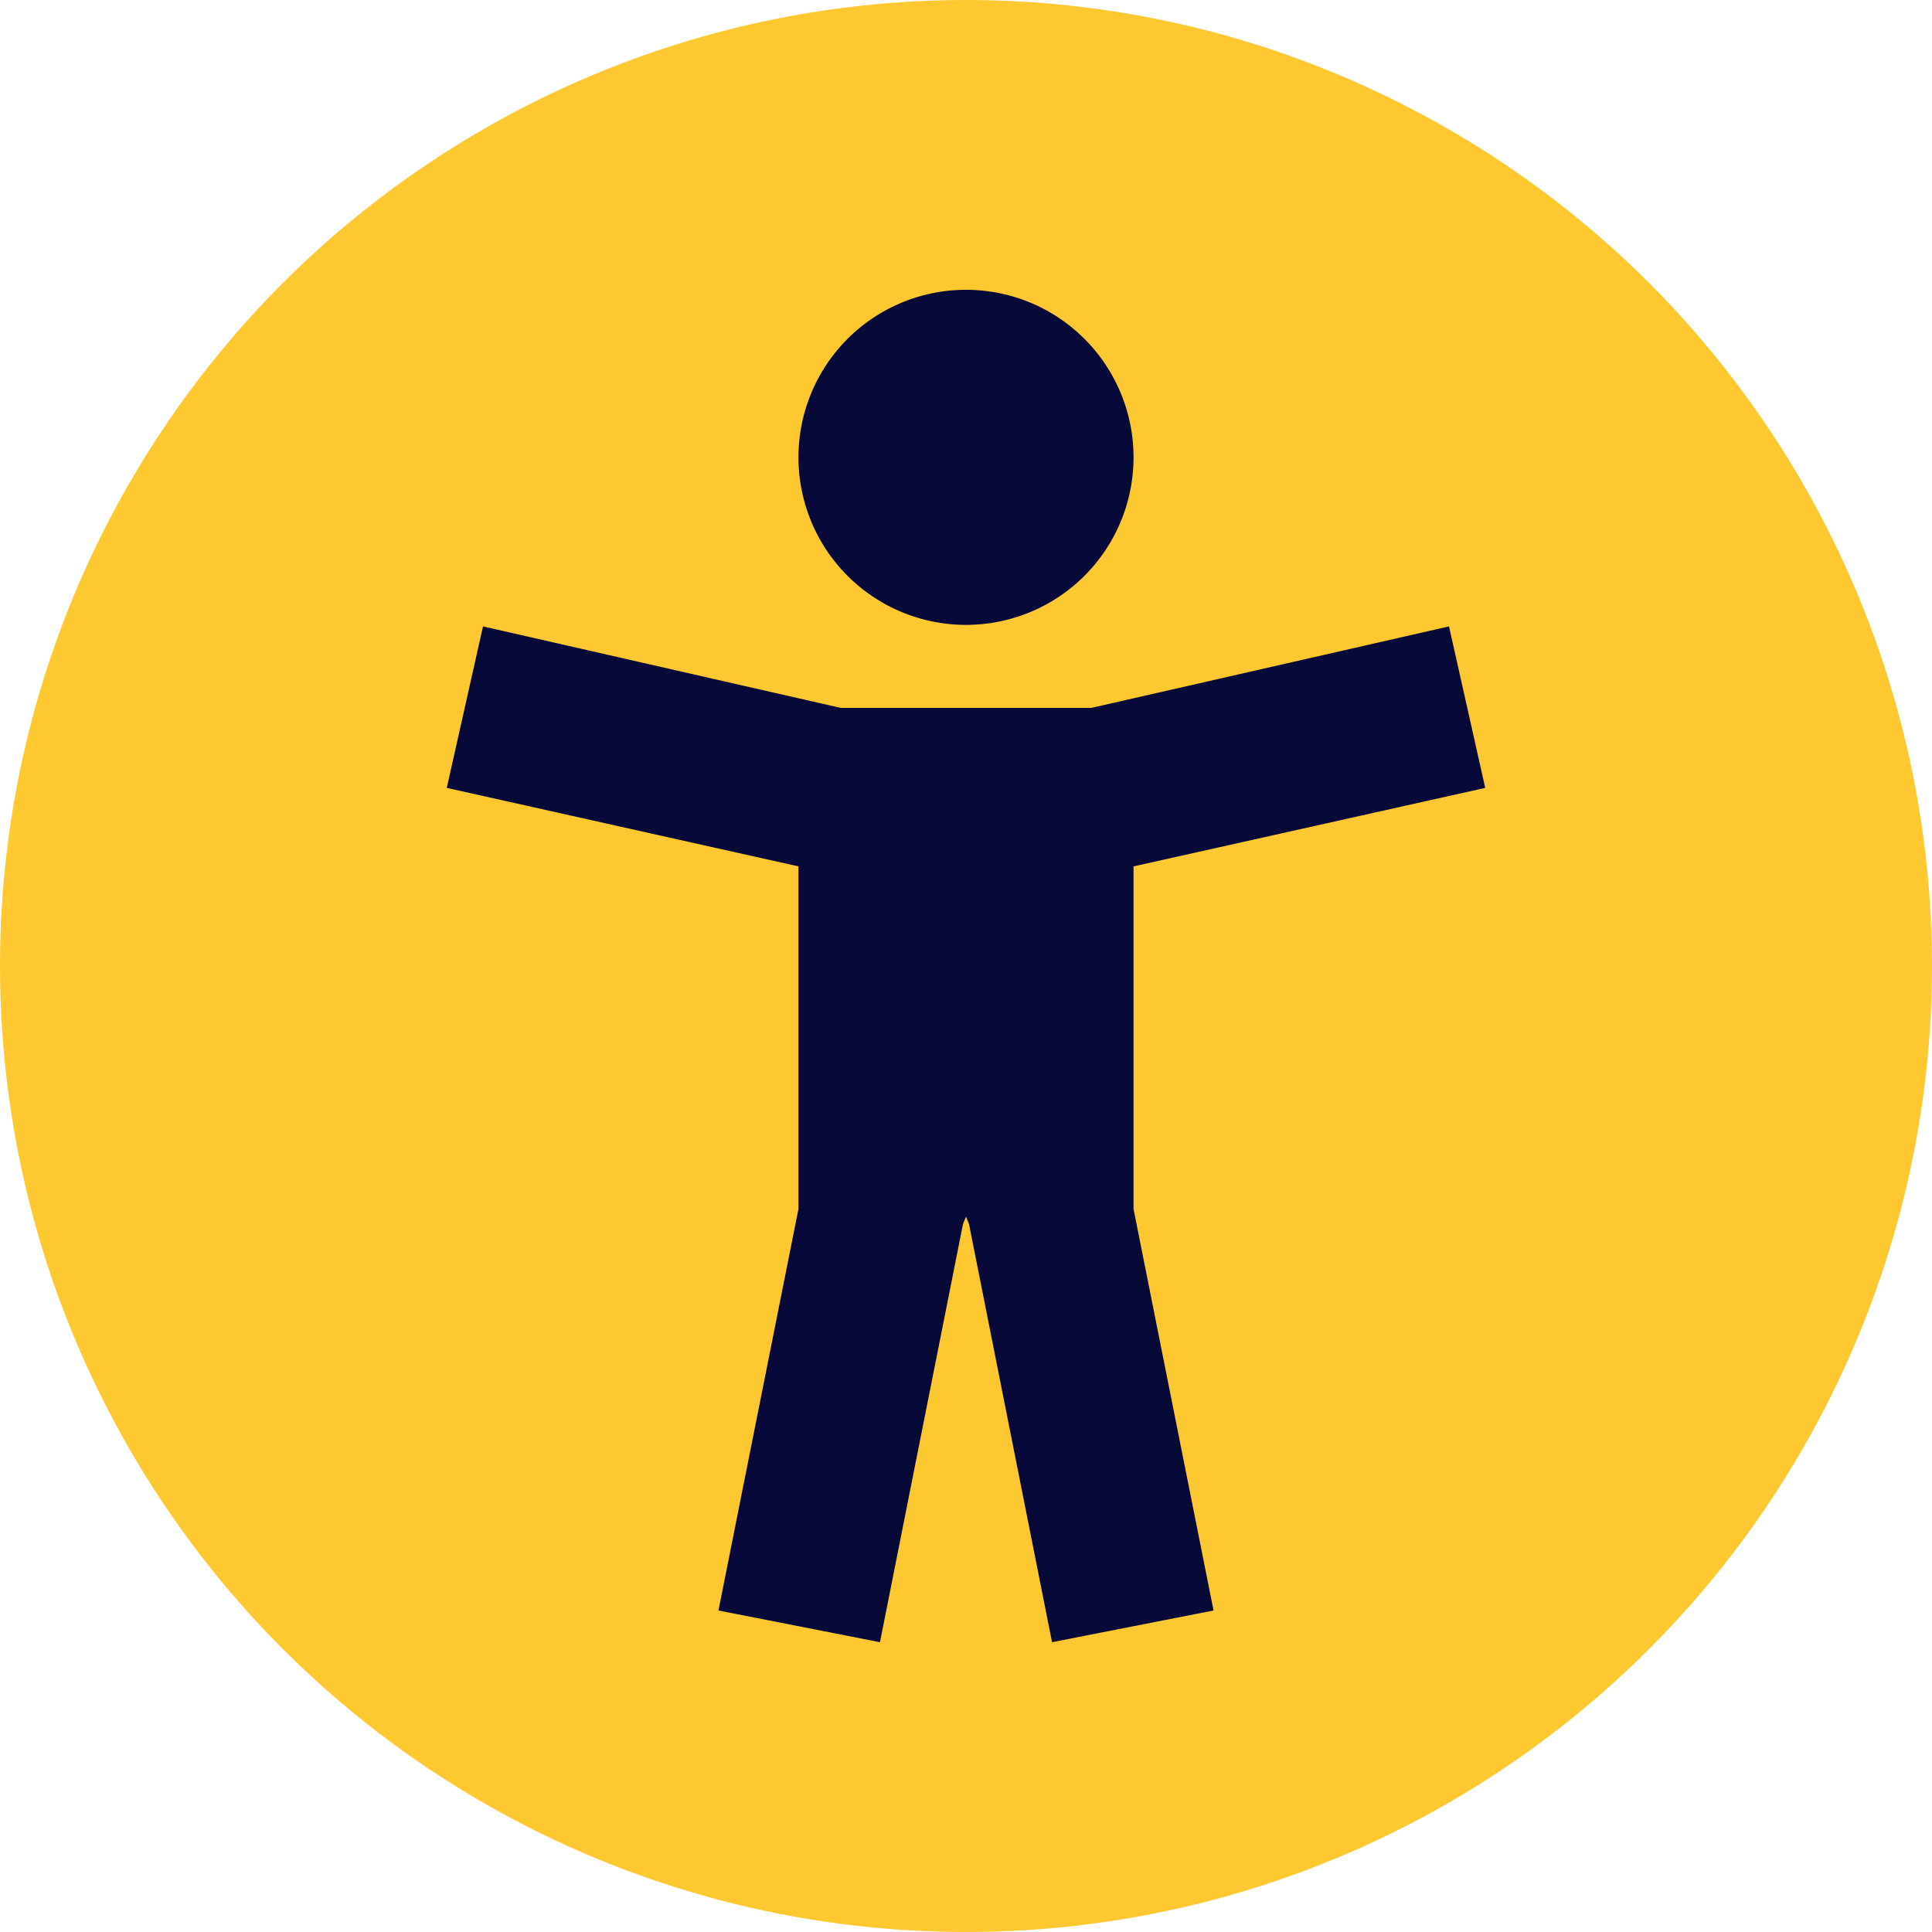
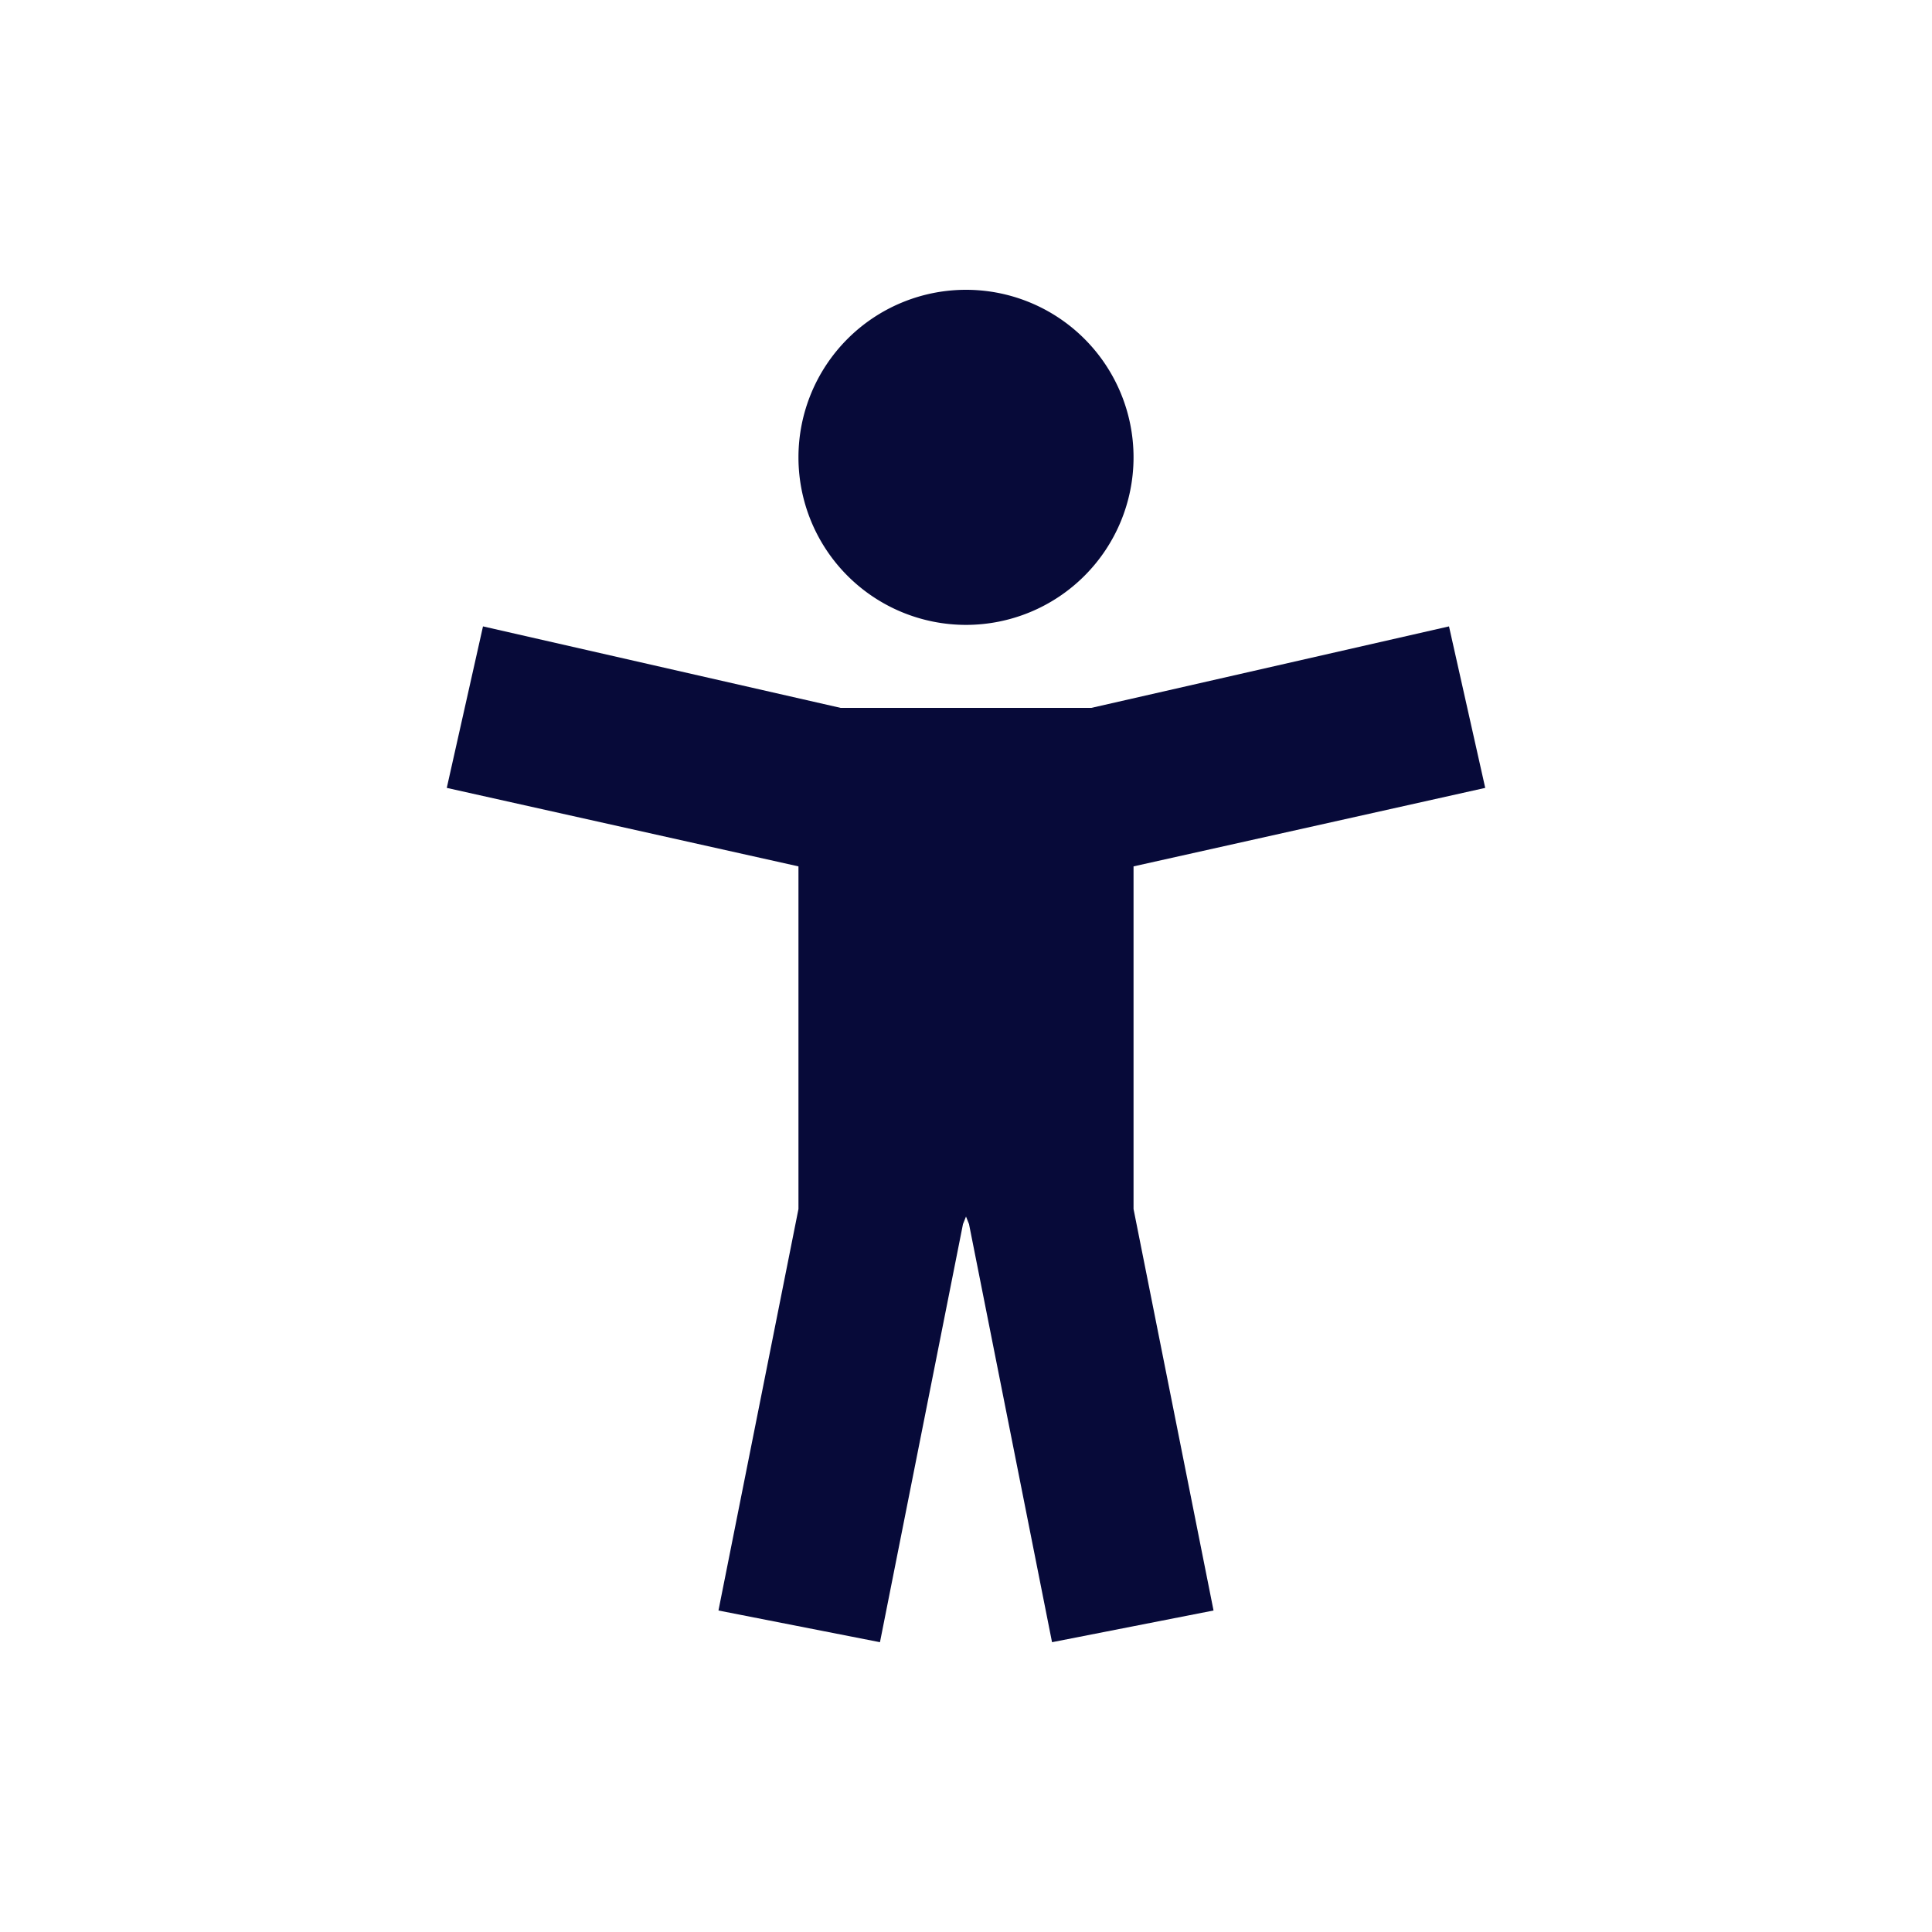
<svg xmlns="http://www.w3.org/2000/svg" id="barrierefreies.design" x="0" y="0" version="1.1" viewBox="0 0 128 128">
-   <circle cx="64" cy="64" r="64" fill="#ffc830" />
  <path fill="#070a39" d="M64 19.2a11 11 0 100 22.2 11 11 0 100-22.2M72.3 46.9H55.7L32 41.5l-2.4 10.7 23.3 5.2v22.7l-5.3 26.6 10.7 2.1 5.5-27.7.2-.5.2.5 5.5 27.7 10.7-2.1-5.3-26.6V57.4l23.3-5.2L96 41.5z" />
</svg>